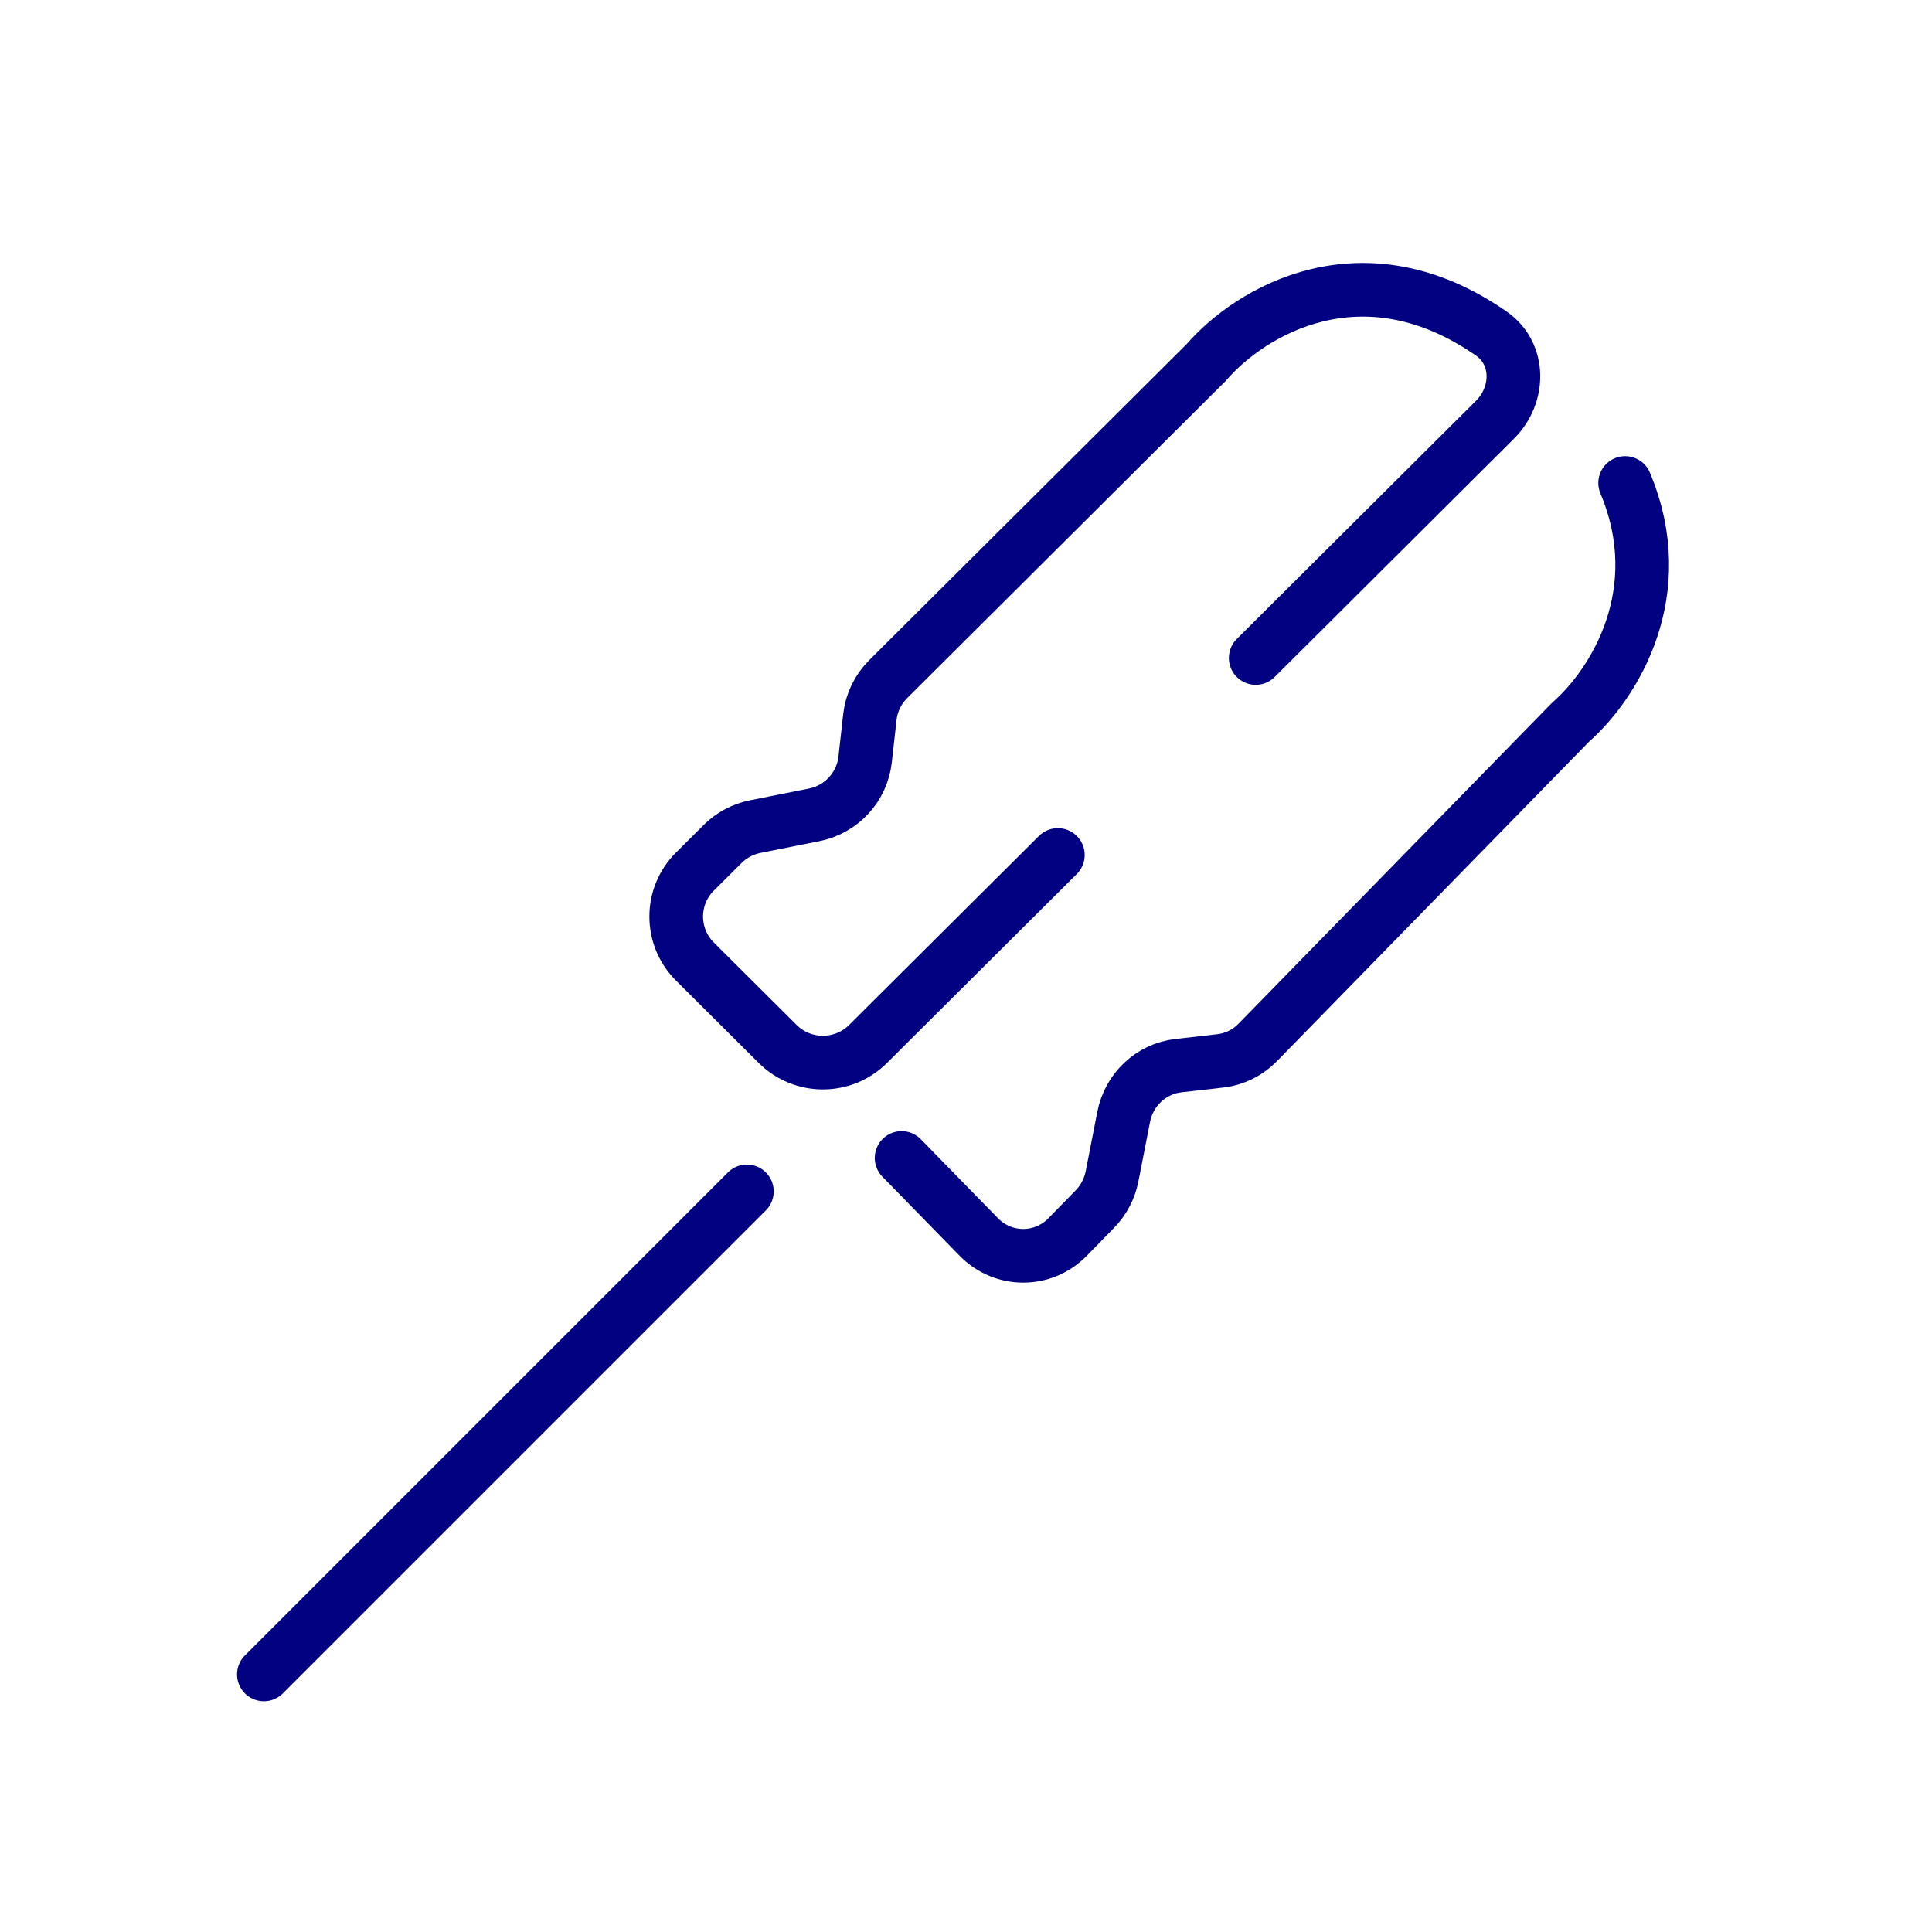
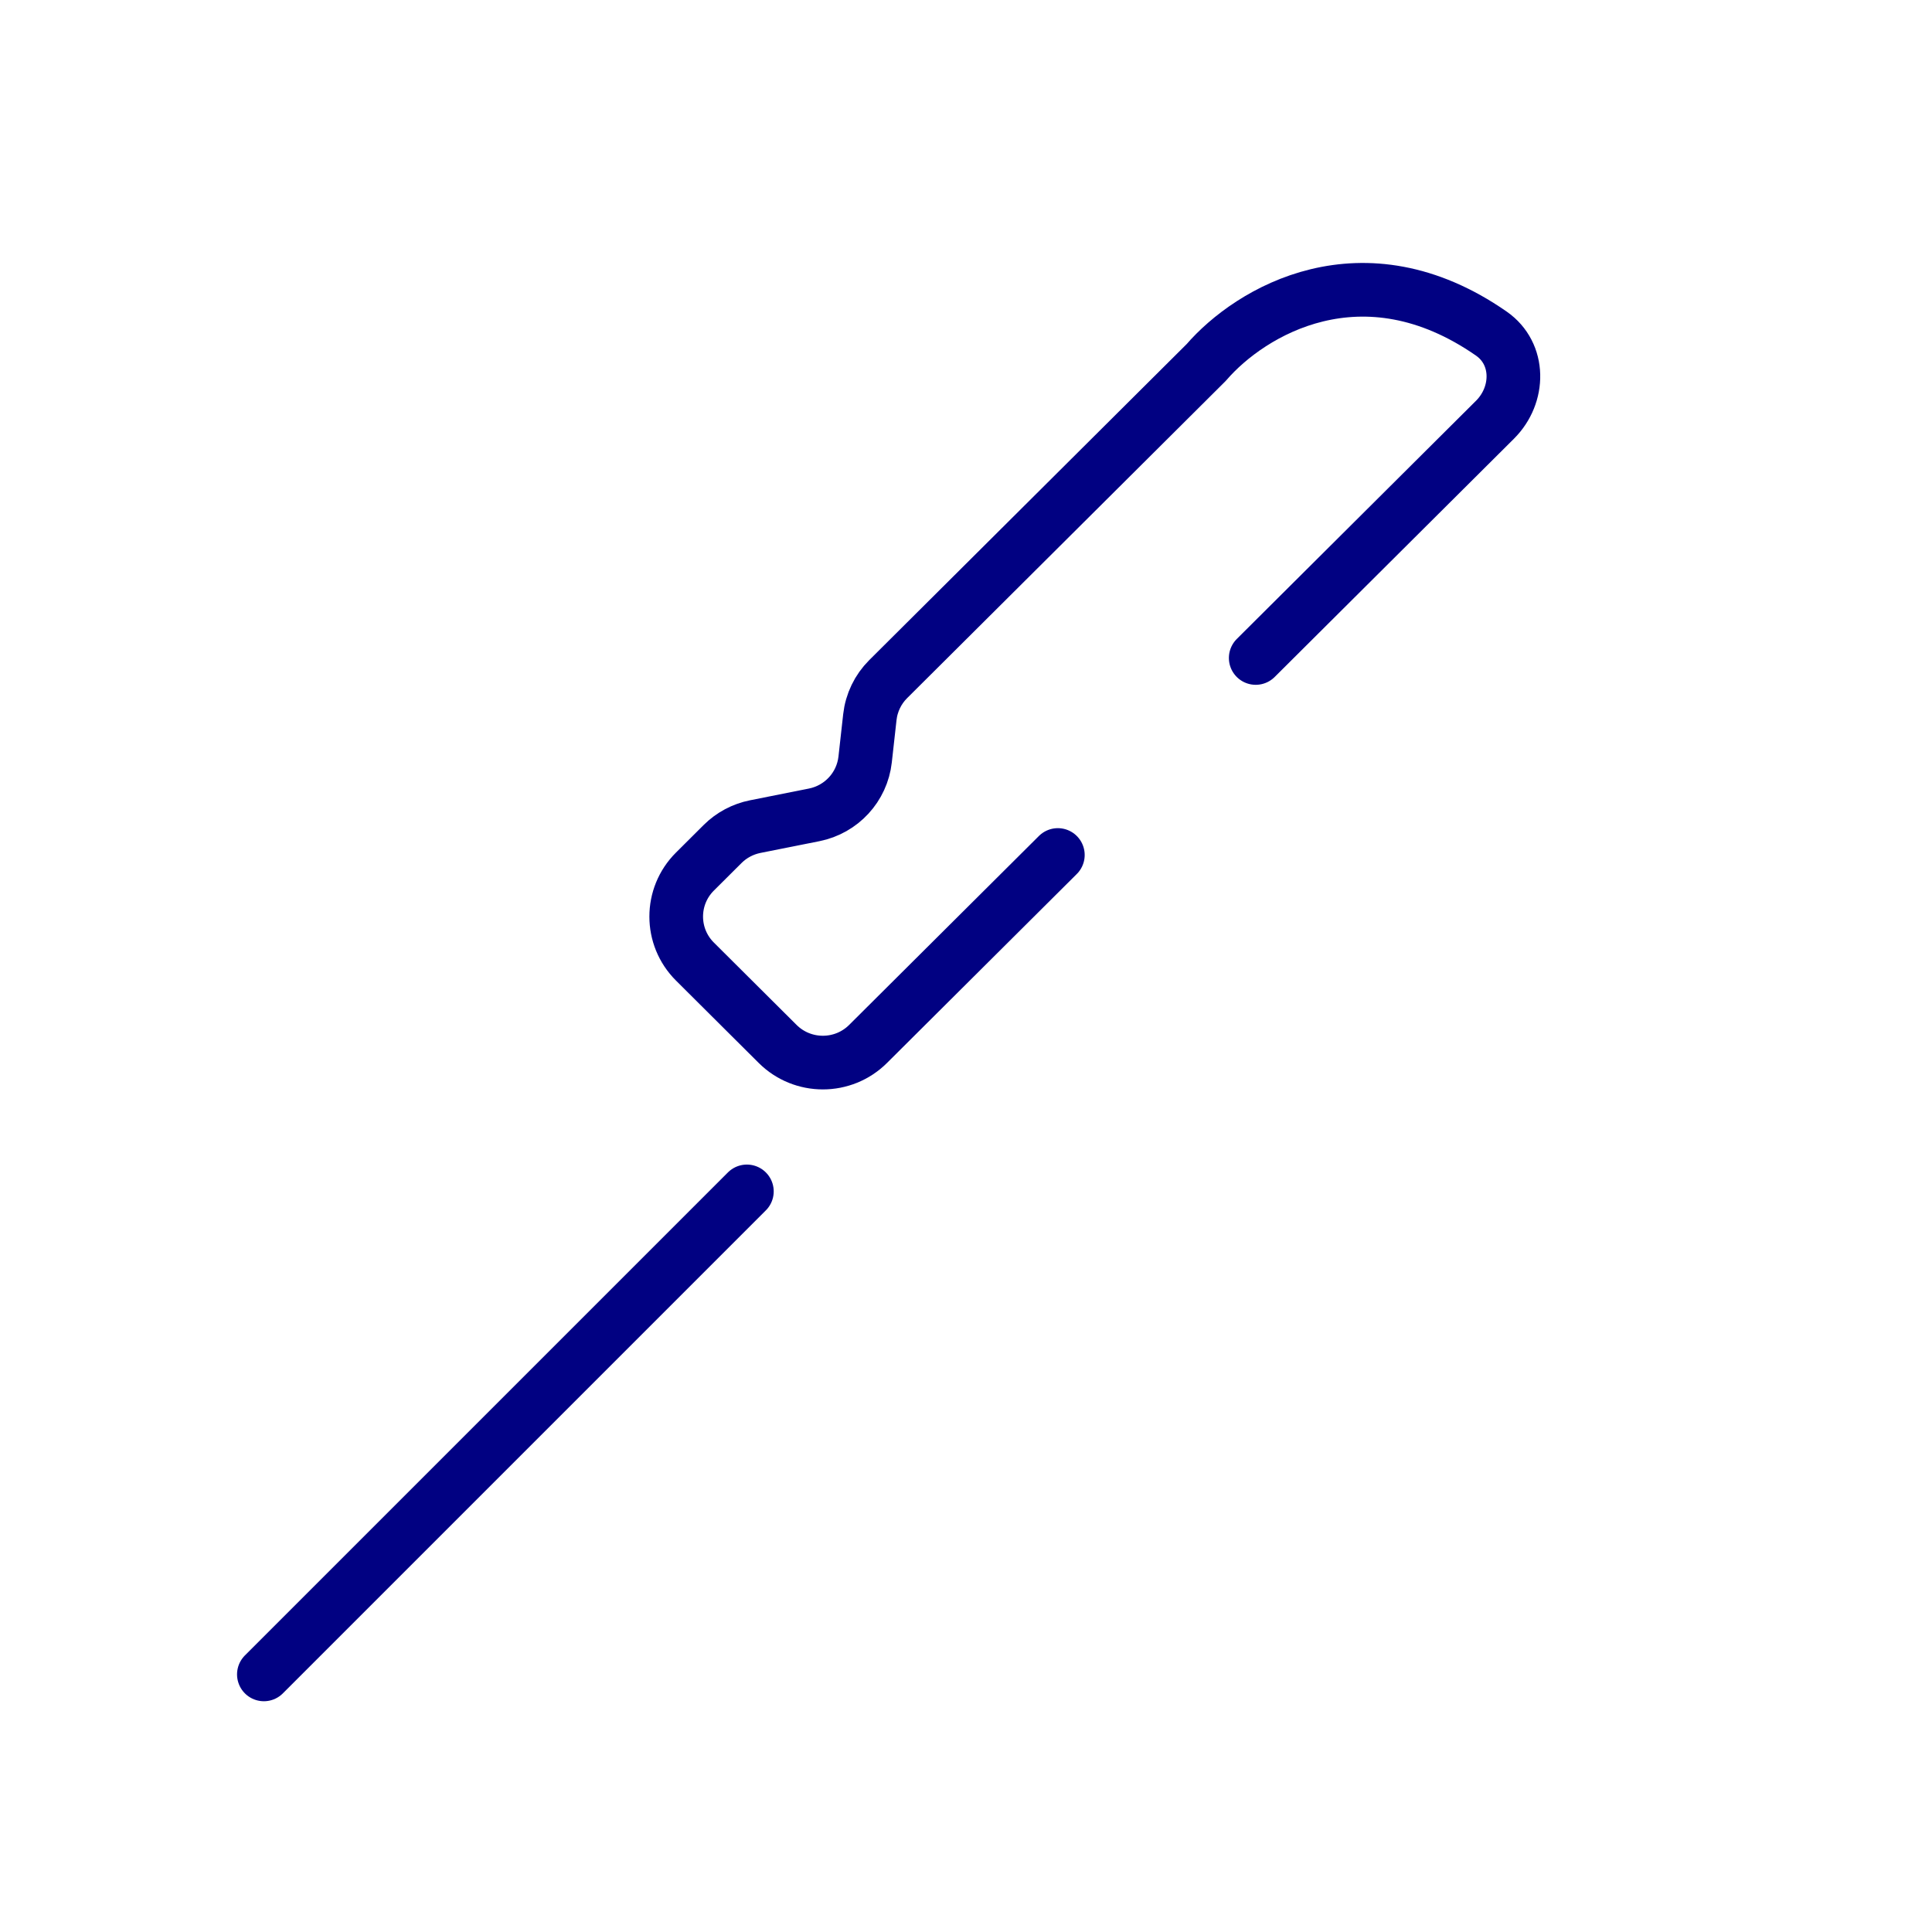
<svg xmlns="http://www.w3.org/2000/svg" width="72" height="72" viewBox="0 0 72 72" fill="none">
  <path d="M39.423 31.863L32.35 38.905C31.42 39.831 29.912 39.831 28.981 38.905L25.898 35.835C24.968 34.909 24.968 33.407 25.898 32.481L26.93 31.453C27.262 31.122 27.686 30.897 28.147 30.805L30.34 30.368C31.358 30.165 32.126 29.331 32.241 28.304L32.417 26.725C32.477 26.189 32.718 25.69 33.1 25.309L44.953 13.508C46.593 11.604 50.782 9.095 55.579 12.433C56.657 13.184 56.644 14.717 55.713 15.643L46.797 24.521" stroke="#010182" stroke-width="2" stroke-linecap="round" stroke-linejoin="round" />
-   <path d="M33.6 43.154L36.476 46.098C37.39 47.034 38.874 47.034 39.788 46.098L40.803 45.059C41.13 44.725 41.353 44.298 41.444 43.834L41.875 41.627C42.075 40.603 42.899 39.829 43.913 39.714L45.473 39.536C46.002 39.476 46.495 39.234 46.871 38.849L58.526 26.919C60.172 25.475 62.275 22.065 60.564 18" stroke="#010182" stroke-width="2" stroke-linecap="round" stroke-linejoin="round" />
  <path d="M27.834 44.4L9.834 62.4" stroke="#010182" stroke-width="2" stroke-linecap="round" stroke-linejoin="round" />
</svg>